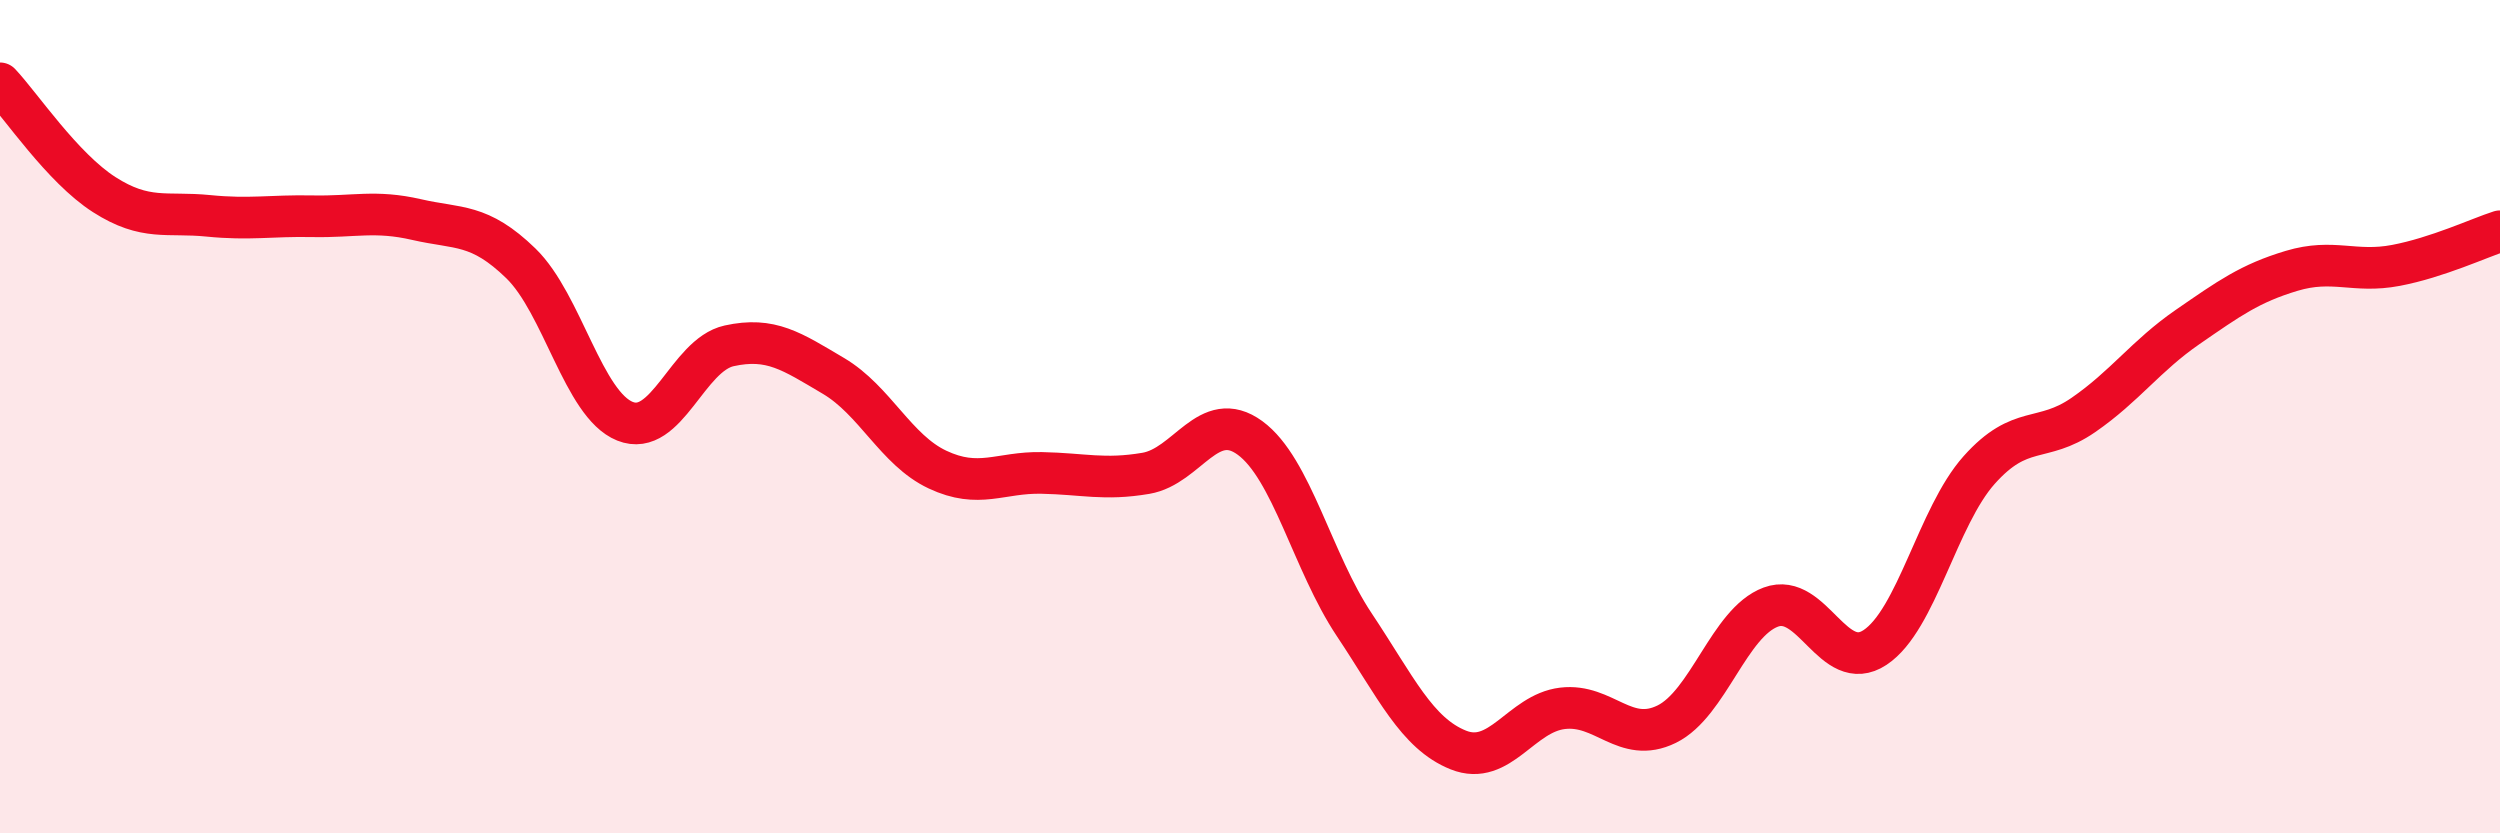
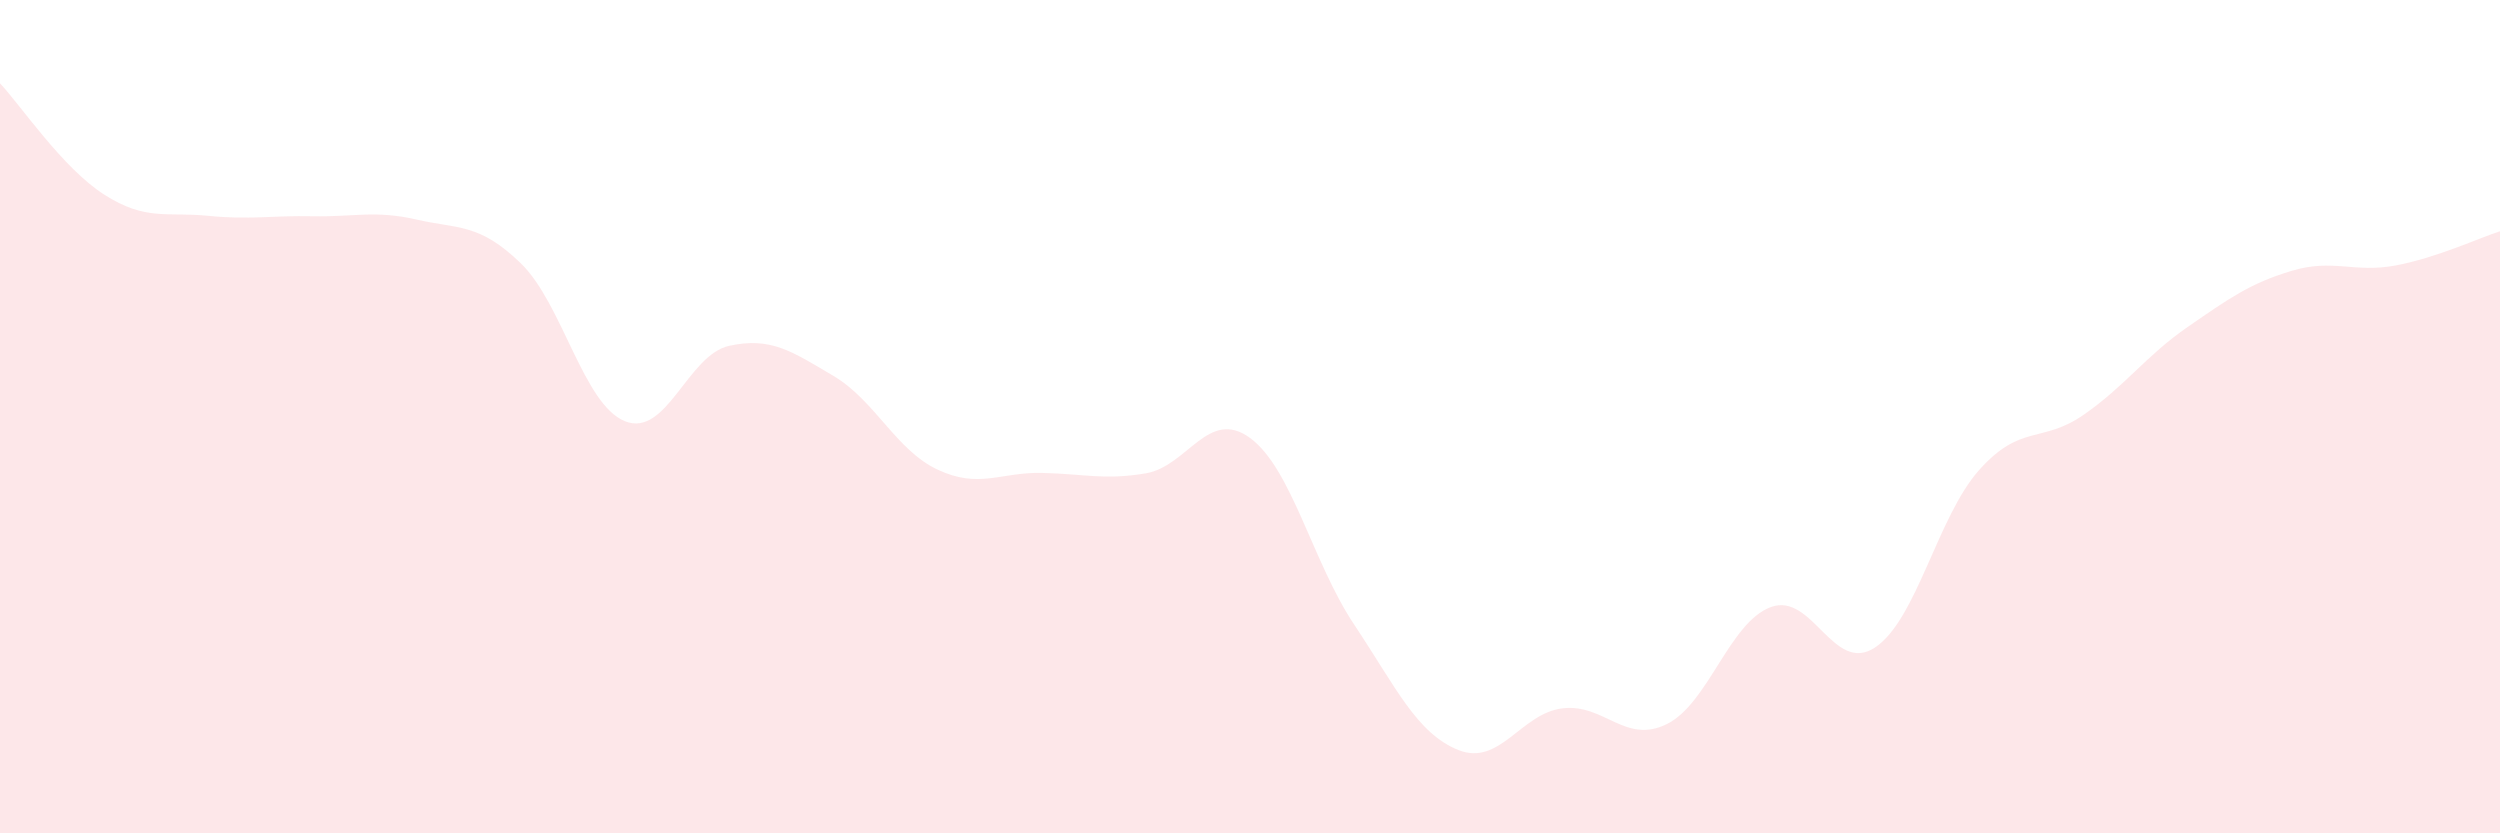
<svg xmlns="http://www.w3.org/2000/svg" width="60" height="20" viewBox="0 0 60 20">
  <path d="M 0,2 C 0.5,2.53 1.5,4.03 2.5,4.67 C 3.5,5.31 4,5.08 5,5.18 C 6,5.28 6.5,5.17 7.5,5.19 C 8.5,5.21 9,5.04 10,5.27 C 11,5.5 11.5,5.35 12.5,6.32 C 13.5,7.29 14,9.71 15,10.11 C 16,10.51 16.5,8.52 17.5,8.3 C 18.5,8.08 19,8.43 20,9.02 C 21,9.61 21.5,10.8 22.5,11.27 C 23.5,11.74 24,11.33 25,11.35 C 26,11.37 26.5,11.53 27.5,11.36 C 28.5,11.19 29,9.78 30,10.51 C 31,11.24 31.5,13.49 32.5,14.99 C 33.5,16.49 34,17.6 35,18 C 36,18.4 36.5,17.12 37.5,17 C 38.5,16.88 39,17.87 40,17.38 C 41,16.89 41.5,14.94 42.5,14.57 C 43.5,14.2 44,16.2 45,15.54 C 46,14.88 46.5,12.4 47.5,11.28 C 48.5,10.16 49,10.65 50,9.96 C 51,9.27 51.5,8.54 52.5,7.85 C 53.5,7.16 54,6.8 55,6.5 C 56,6.2 56.5,6.56 57.5,6.37 C 58.5,6.18 59.5,5.71 60,5.55L60 20L0 20Z" fill="#EB0A25" opacity="0.1" stroke-linecap="round" stroke-linejoin="round" />
-   <path d="M 0,2 C 0.5,2.53 1.5,4.03 2.5,4.67 C 3.5,5.31 4,5.08 5,5.18 C 6,5.28 6.5,5.17 7.5,5.19 C 8.5,5.21 9,5.04 10,5.27 C 11,5.5 11.5,5.35 12.5,6.32 C 13.5,7.29 14,9.71 15,10.11 C 16,10.51 16.5,8.52 17.5,8.3 C 18.5,8.08 19,8.43 20,9.02 C 21,9.61 21.5,10.8 22.5,11.27 C 23.5,11.74 24,11.33 25,11.35 C 26,11.37 26.5,11.53 27.5,11.36 C 28.5,11.19 29,9.78 30,10.51 C 31,11.24 31.5,13.49 32.5,14.99 C 33.5,16.49 34,17.6 35,18 C 36,18.4 36.5,17.12 37.5,17 C 38.5,16.88 39,17.87 40,17.38 C 41,16.89 41.5,14.94 42.5,14.57 C 43.5,14.2 44,16.2 45,15.54 C 46,14.88 46.5,12.4 47.5,11.28 C 48.5,10.16 49,10.65 50,9.96 C 51,9.27 51.5,8.54 52.5,7.85 C 53.5,7.16 54,6.8 55,6.5 C 56,6.2 56.5,6.56 57.5,6.37 C 58.5,6.18 59.5,5.71 60,5.55" stroke="#EB0A25" stroke-width="1" fill="none" stroke-linecap="round" stroke-linejoin="round" />
</svg>